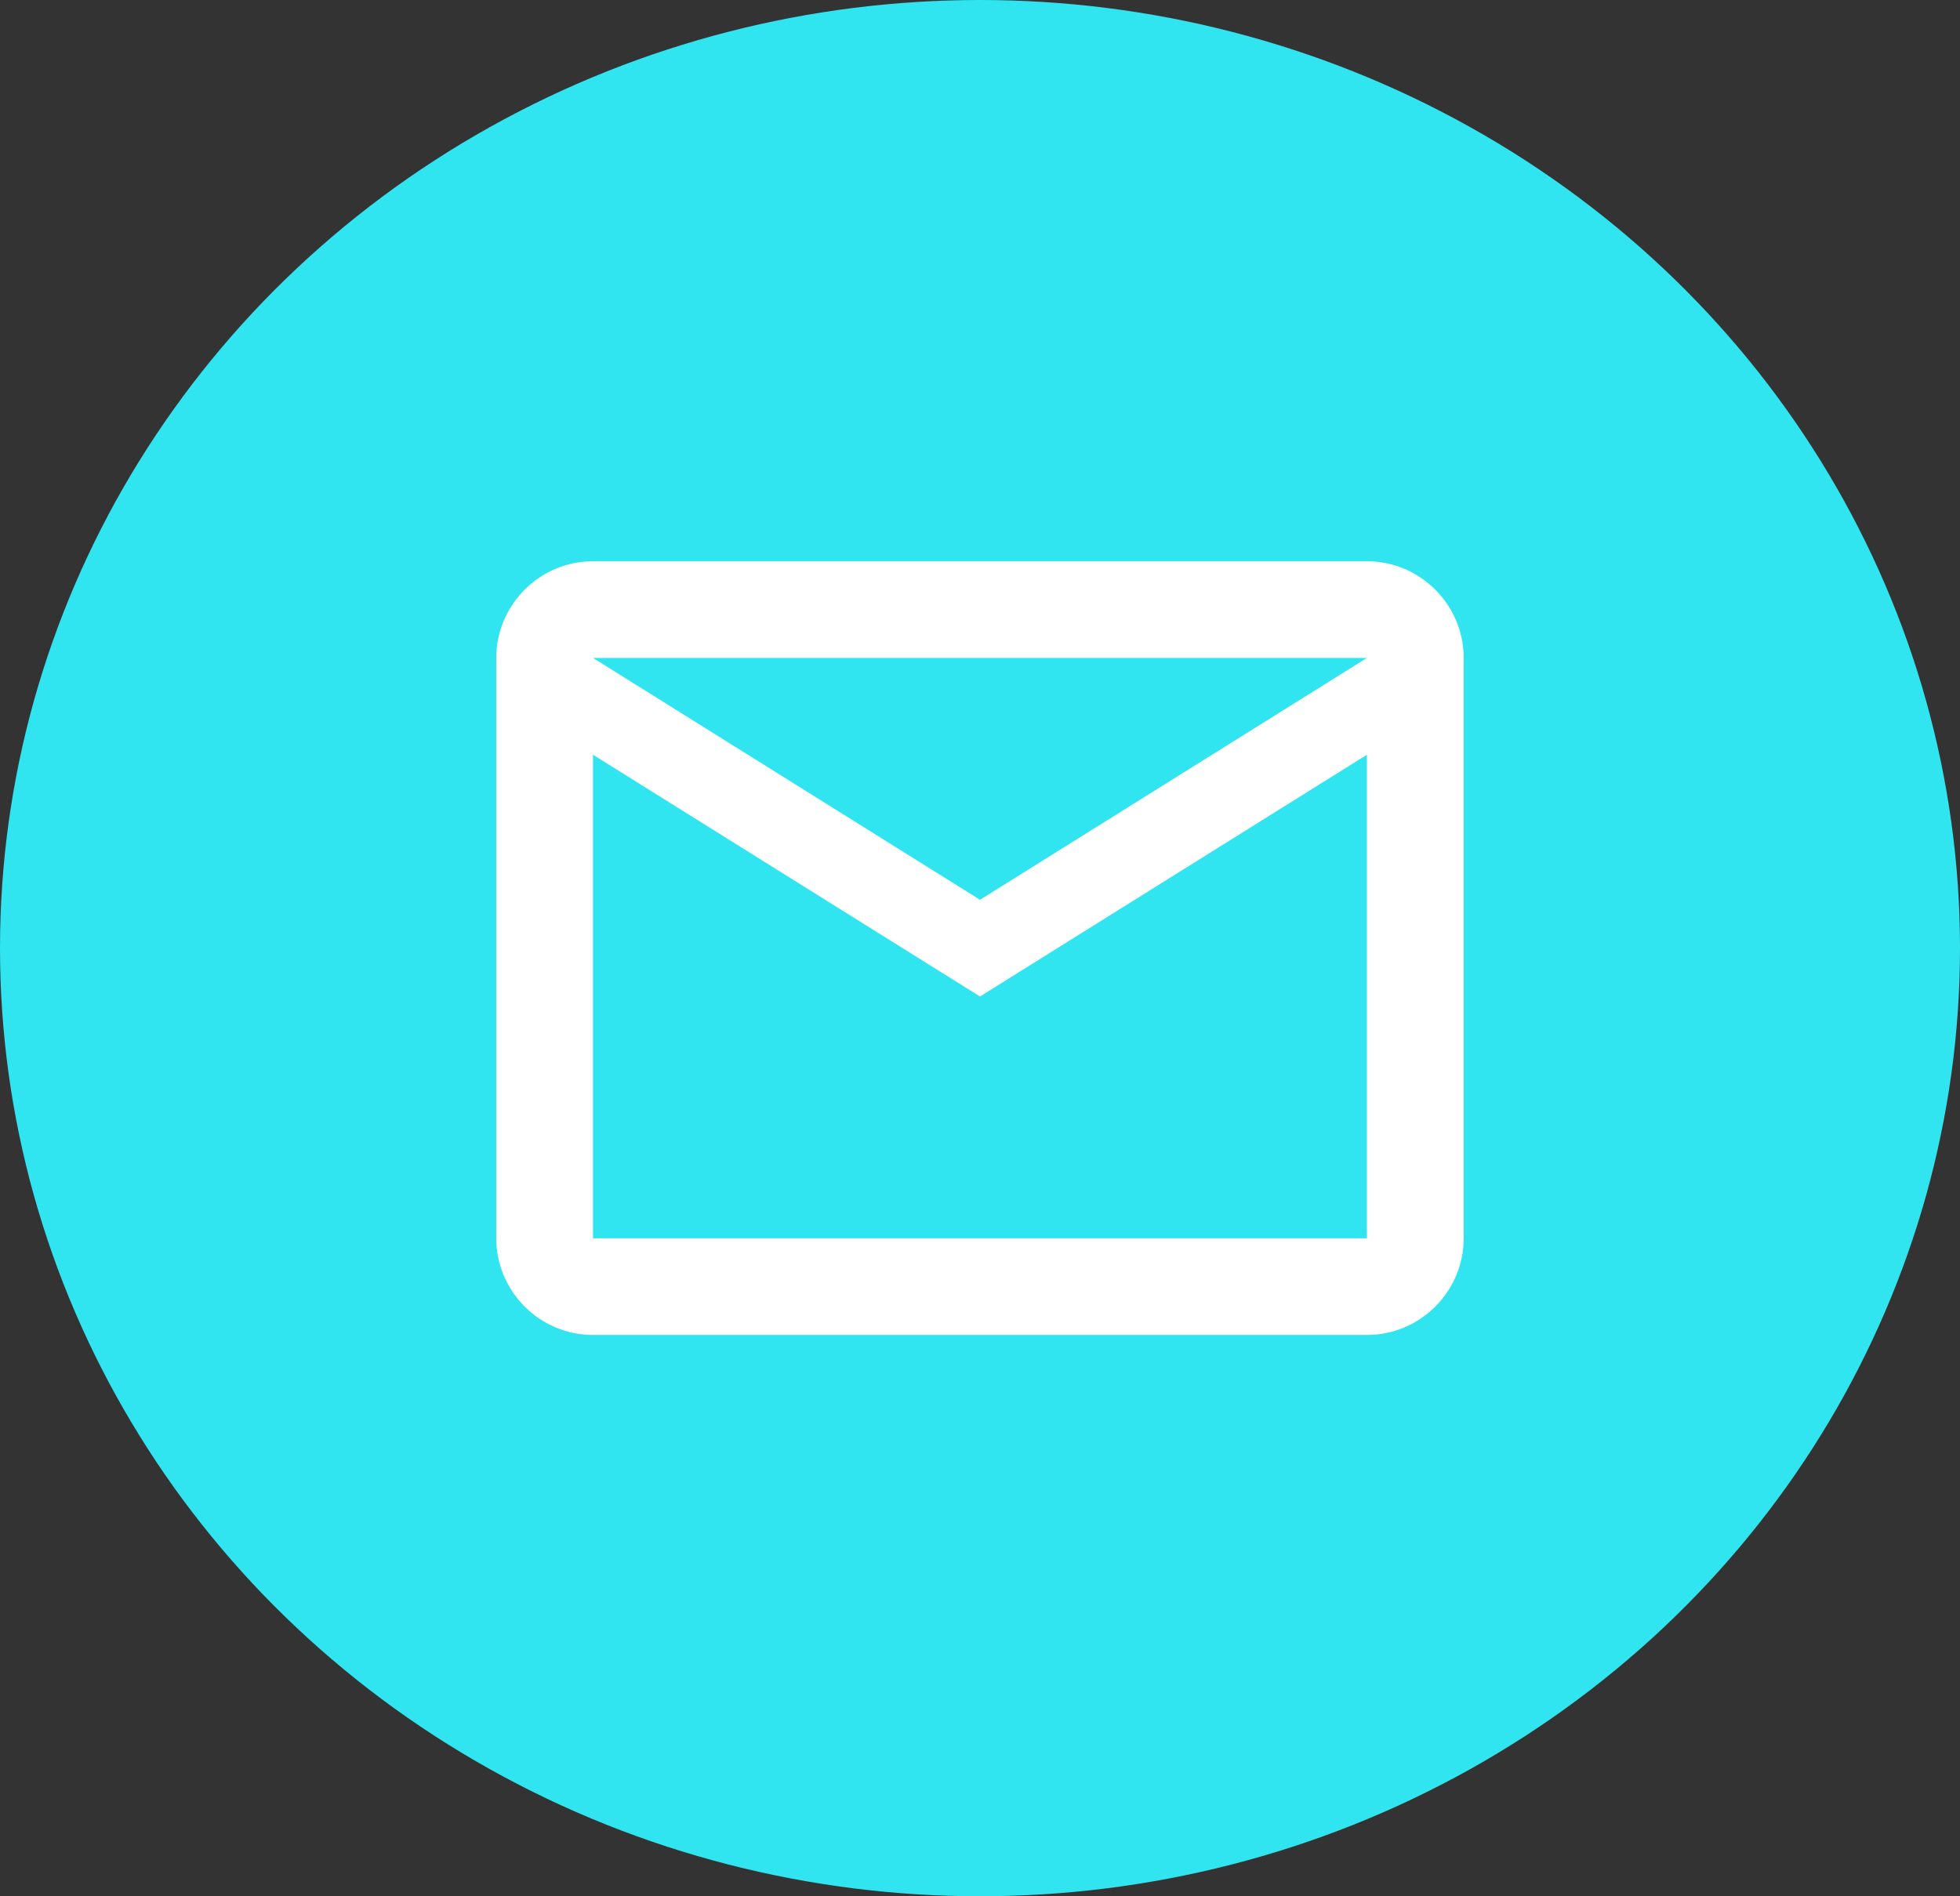
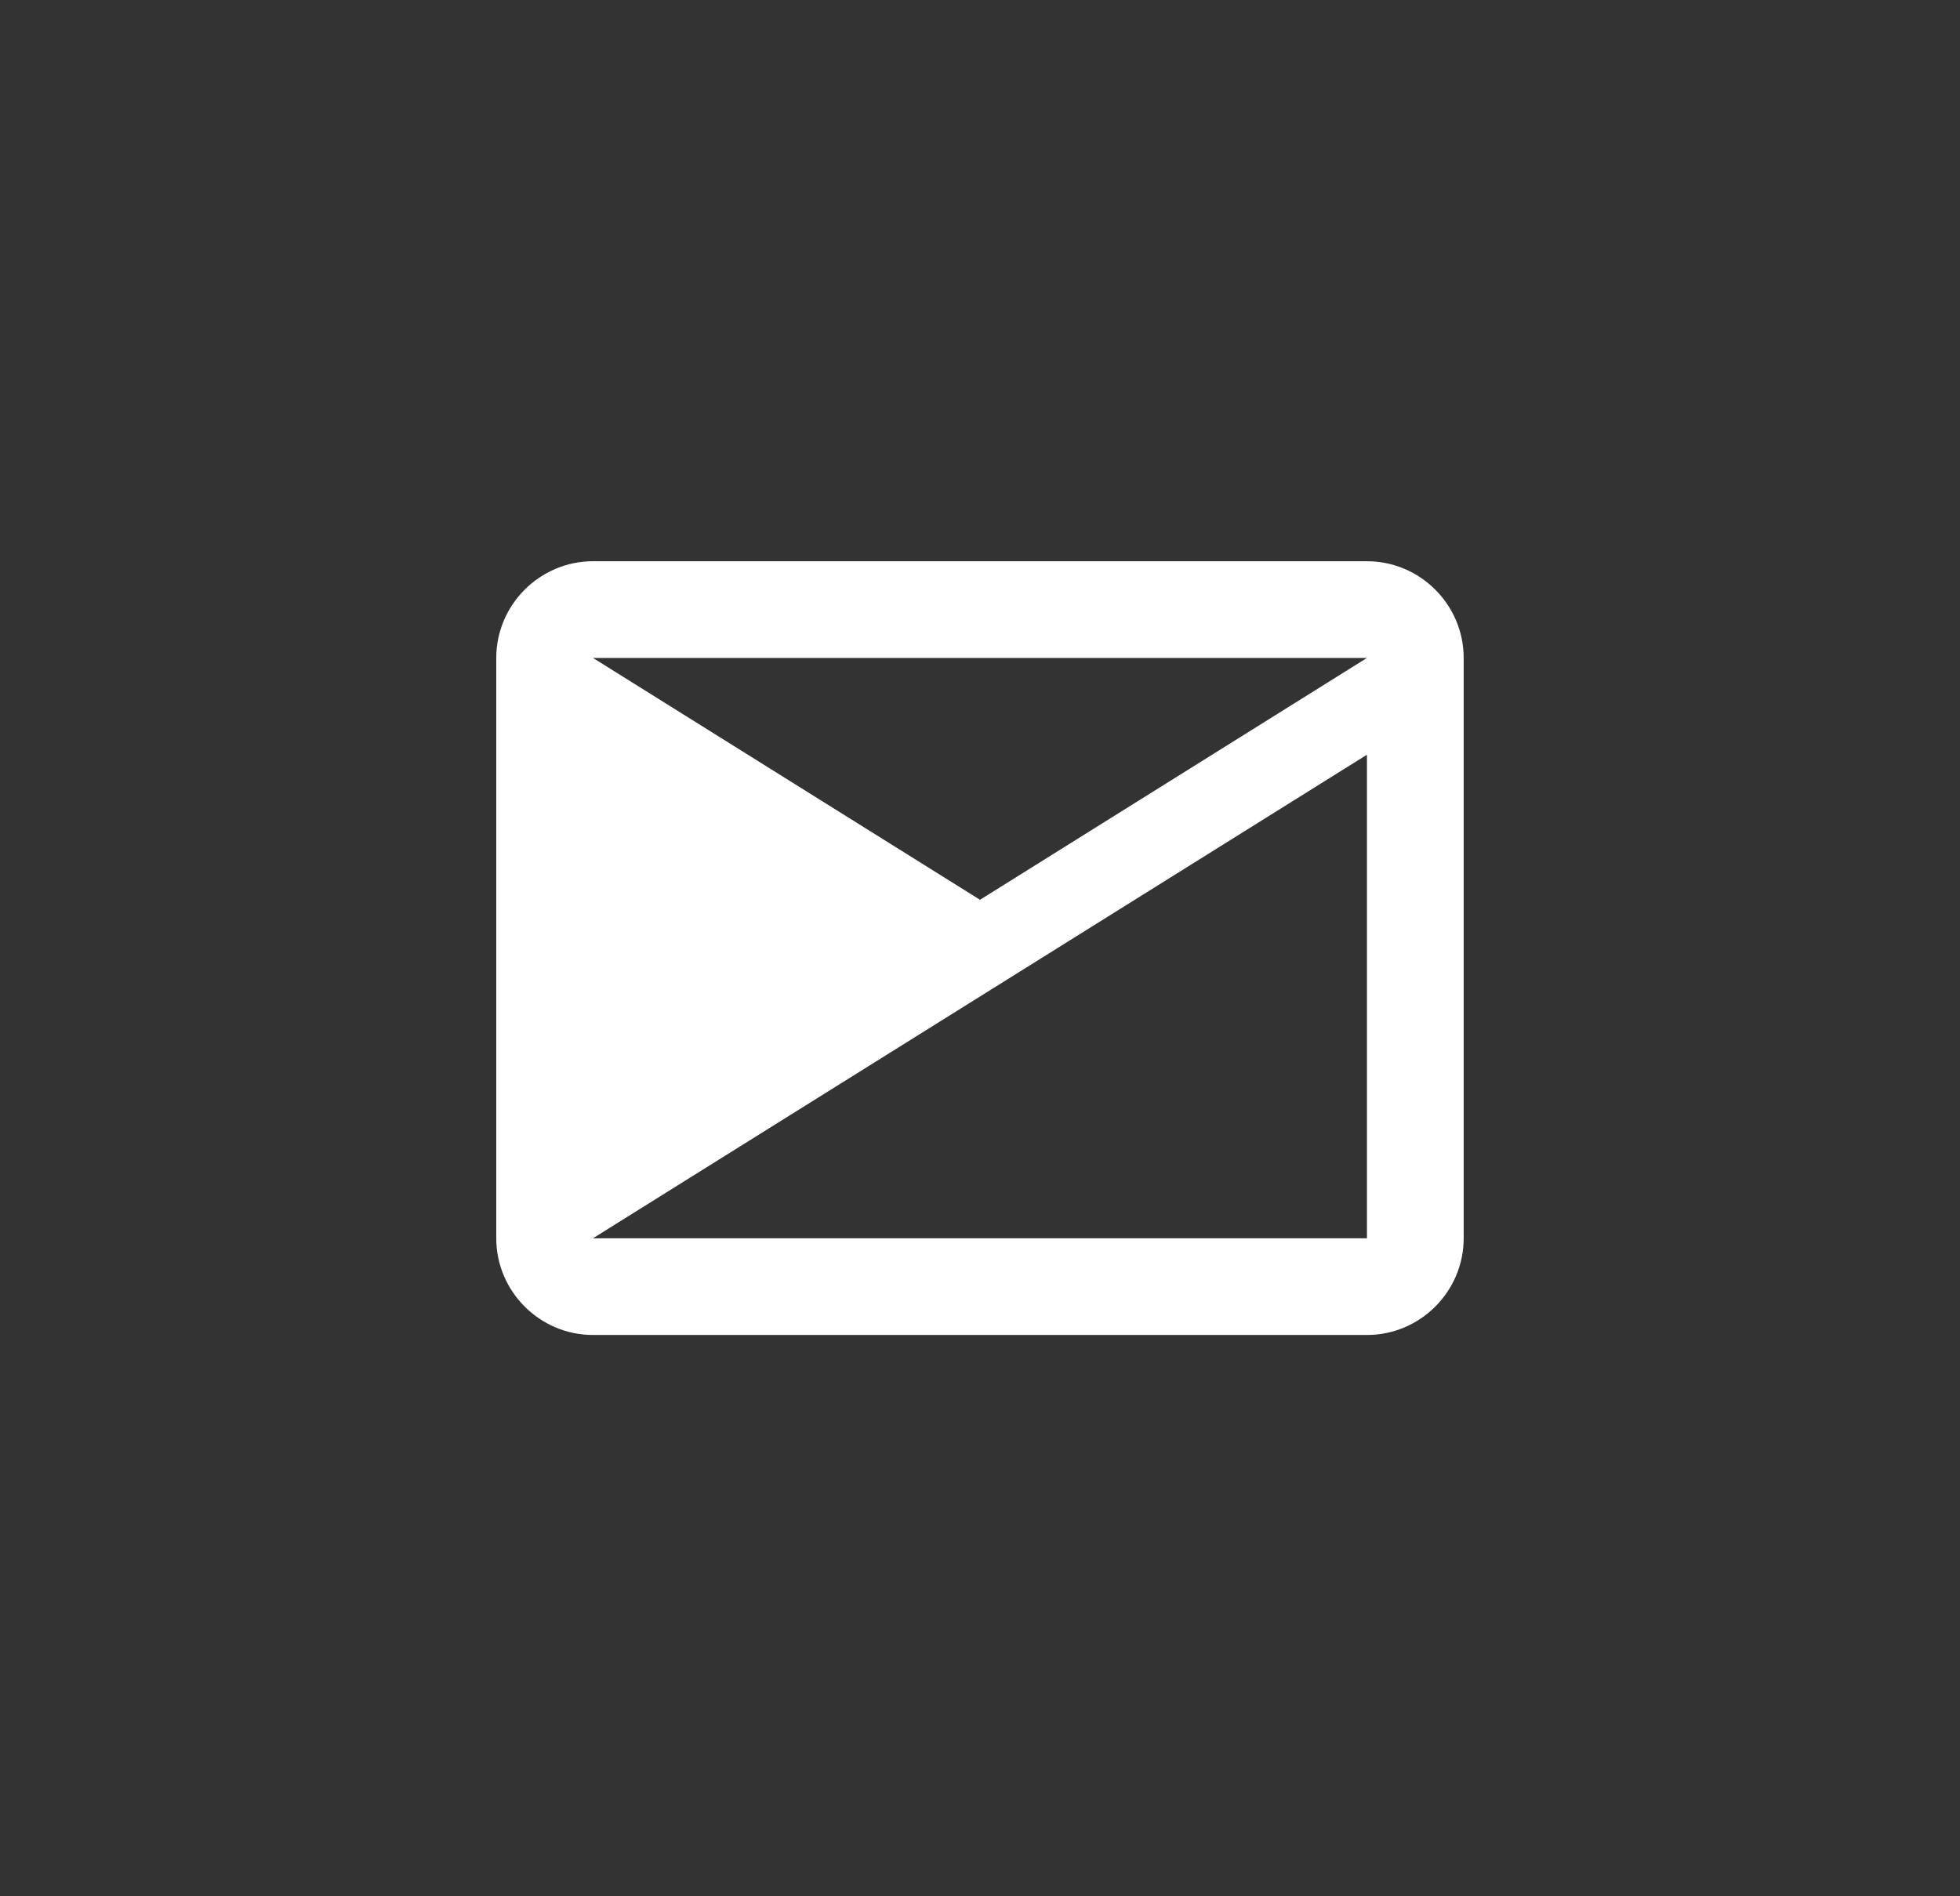
<svg xmlns="http://www.w3.org/2000/svg" width="31" height="30" viewBox="0 0 31 30" fill="none">
  <rect x="0" y="0" width="31" height="30" fill="#333333" stroke="none" />
-   <ellipse cx="15.5" cy="15" rx="15.5" ry="15" fill="#31E5F0" />
-   <path d="M23.15 10.409C23.15 9.568 22.462 8.879 21.62 8.879H9.379C8.538 8.879 7.849 9.568 7.849 10.409V19.59C7.849 20.432 8.538 21.12 9.379 21.12H21.62C22.462 21.12 23.15 20.432 23.15 19.59V10.409ZM21.62 10.409L15.5 14.235L9.379 10.409H21.62ZM21.62 19.59H9.379V11.94L15.5 15.765L21.62 11.94V19.59Z" fill="white" />
+   <path d="M23.15 10.409C23.15 9.568 22.462 8.879 21.62 8.879H9.379C8.538 8.879 7.849 9.568 7.849 10.409V19.59C7.849 20.432 8.538 21.12 9.379 21.12H21.62C22.462 21.12 23.15 20.432 23.15 19.59V10.409ZM21.62 10.409L15.5 14.235L9.379 10.409H21.62ZM21.62 19.59H9.379L15.5 15.765L21.62 11.94V19.59Z" fill="white" />
</svg>